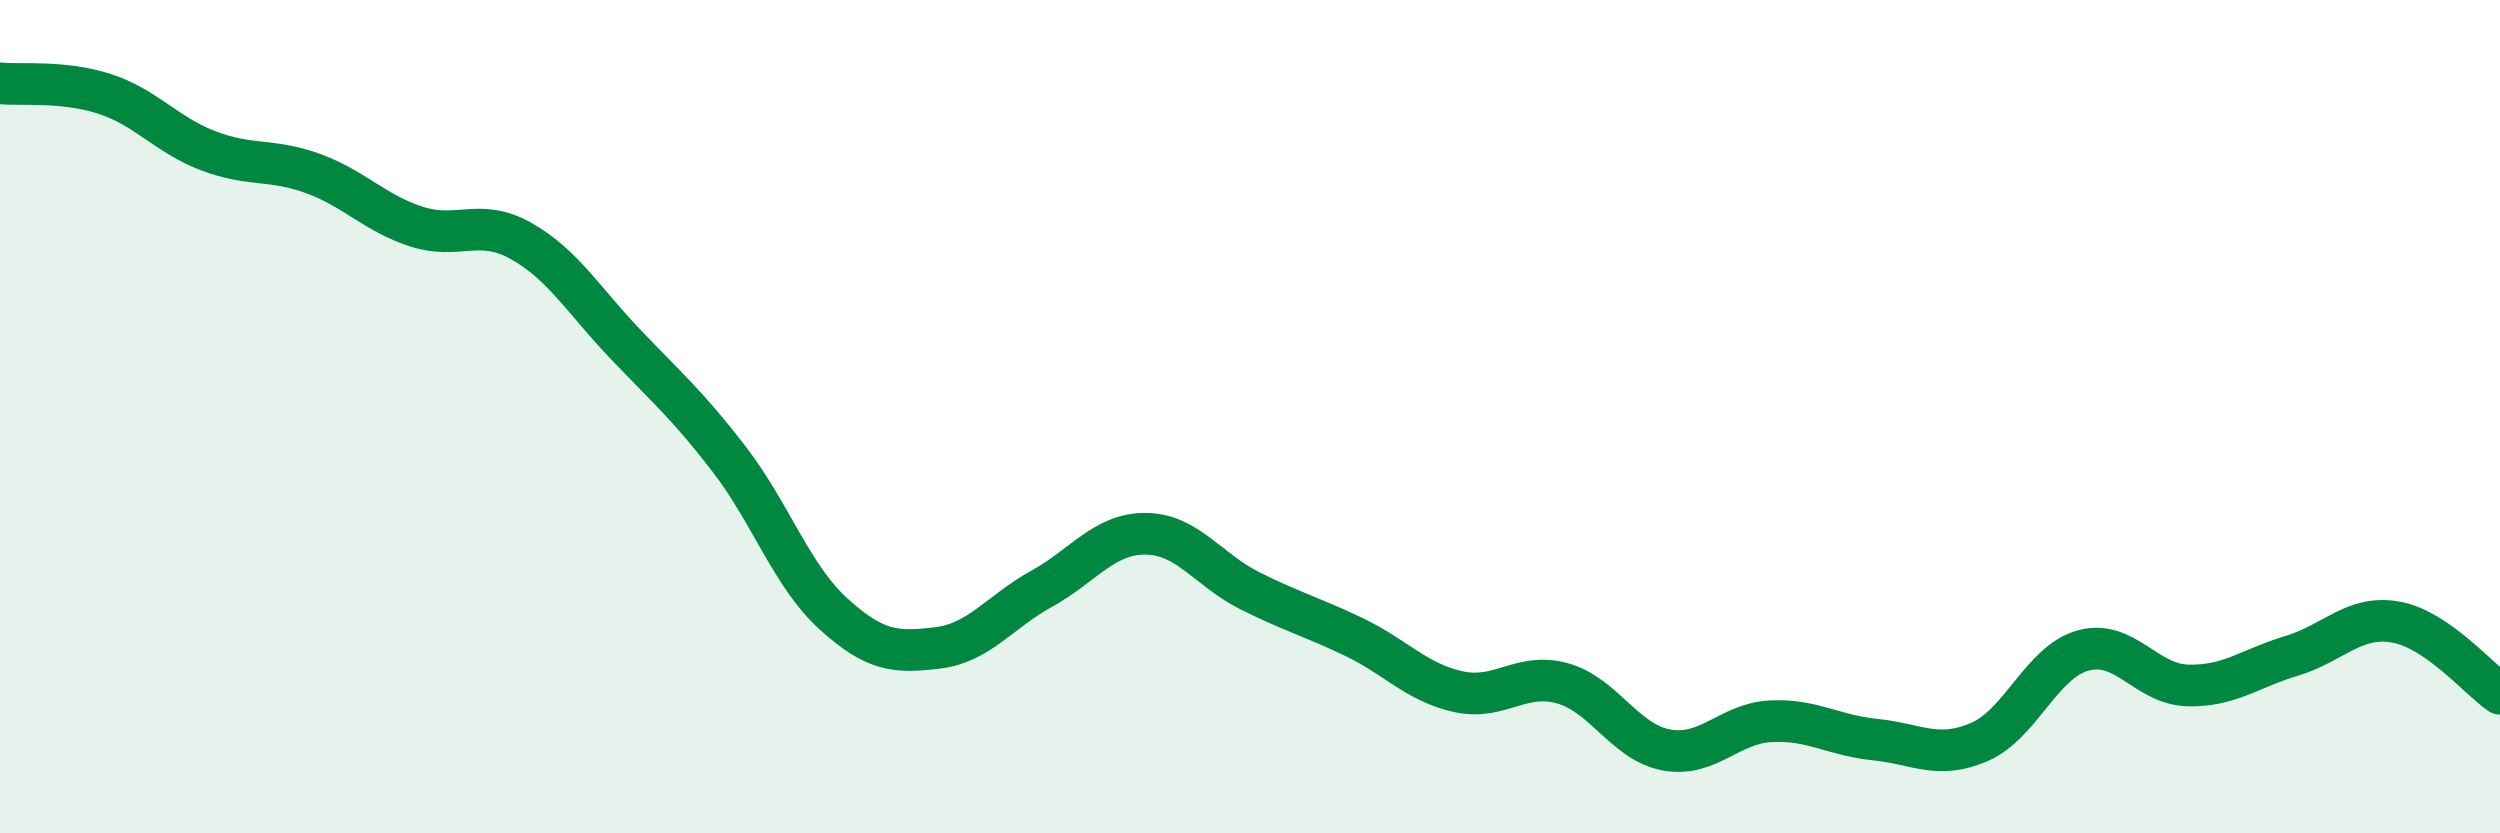
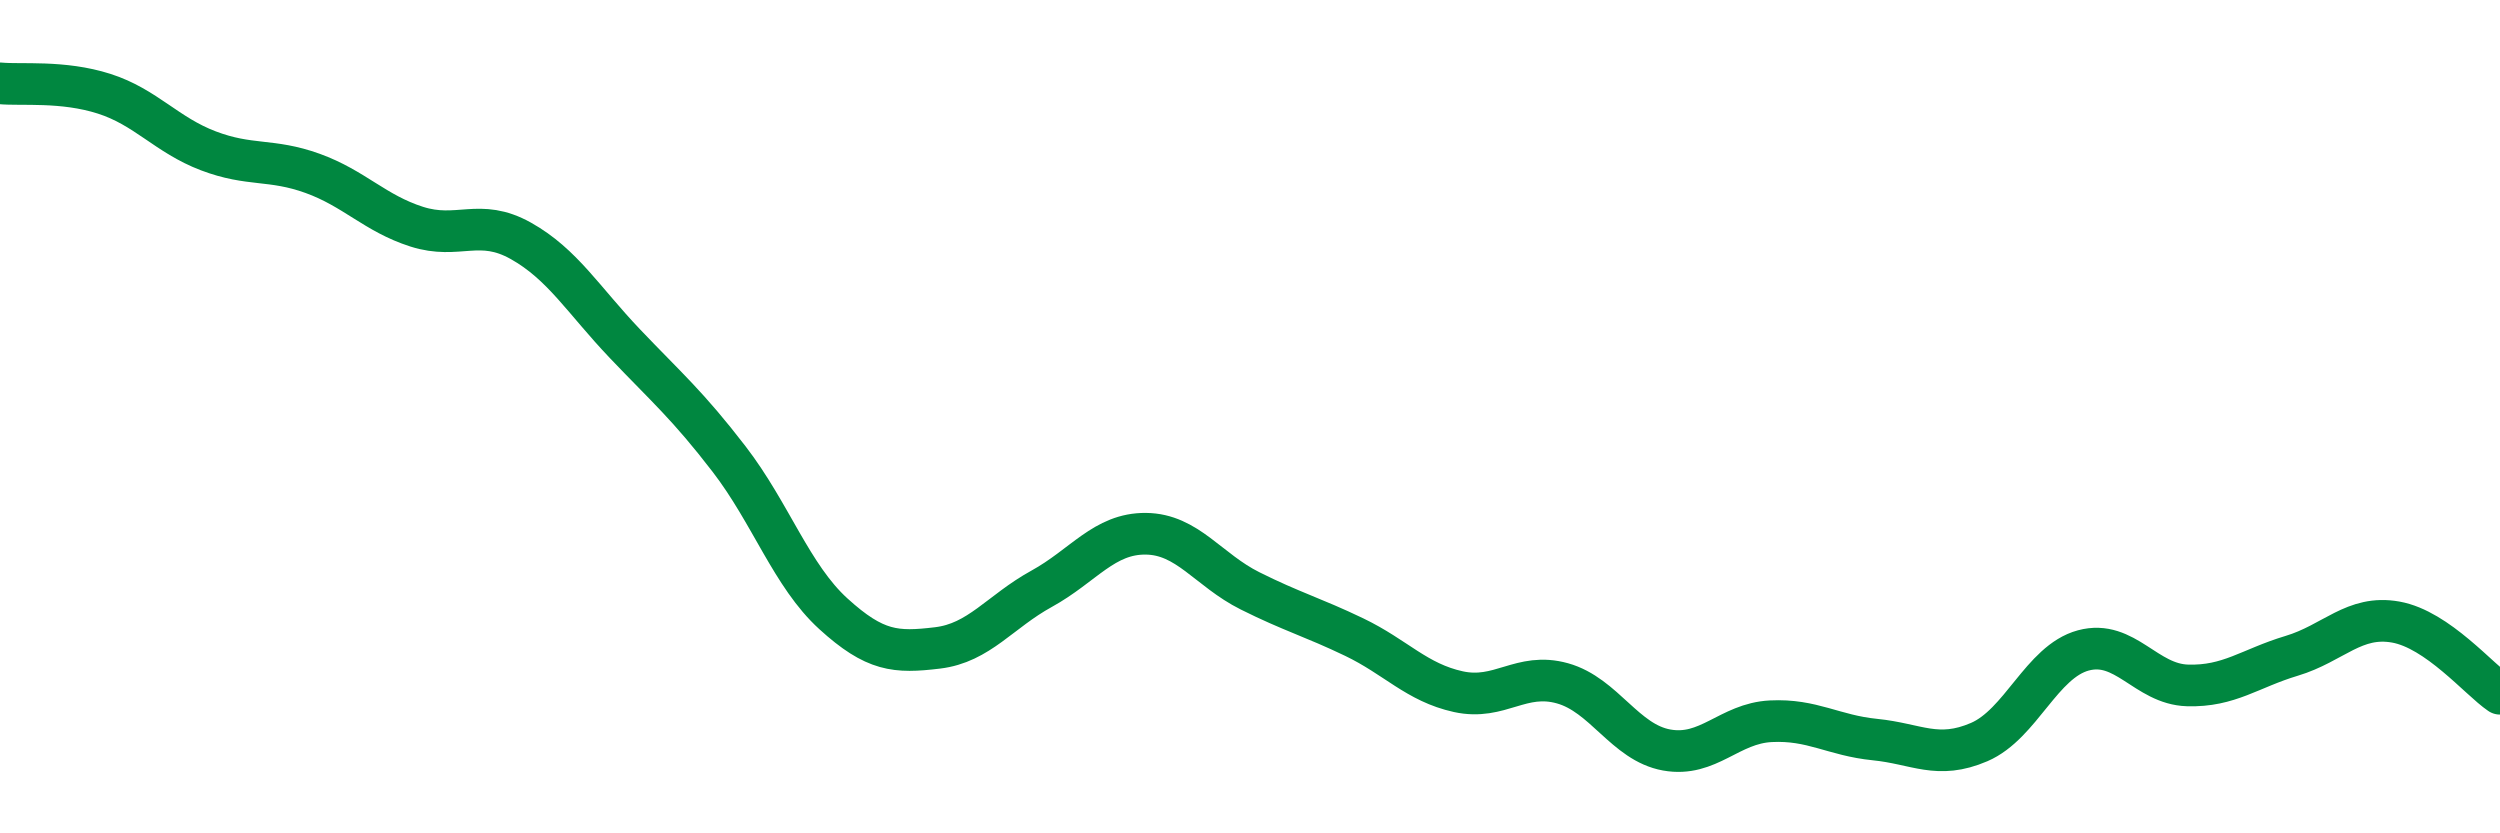
<svg xmlns="http://www.w3.org/2000/svg" width="60" height="20" viewBox="0 0 60 20">
-   <path d="M 0,2 C 0.5,2.05 1.5,1.93 2.5,2.25 C 3.5,2.57 4,3.24 5,3.62 C 6,4 6.5,3.8 7.5,4.16 C 8.5,4.52 9,5.12 10,5.44 C 11,5.76 11.5,5.22 12.5,5.78 C 13.5,6.34 14,7.2 15,8.25 C 16,9.3 16.5,9.72 17.5,11.02 C 18.5,12.32 19,13.82 20,14.73 C 21,15.64 21.5,15.67 22.5,15.55 C 23.5,15.43 24,14.68 25,14.13 C 26,13.58 26.5,12.8 27.5,12.81 C 28.5,12.82 29,13.68 30,14.18 C 31,14.68 31.5,14.81 32.5,15.29 C 33.5,15.77 34,16.38 35,16.6 C 36,16.82 36.5,16.12 37.5,16.4 C 38.5,16.68 39,17.82 40,18 C 41,18.18 41.5,17.36 42.5,17.31 C 43.5,17.26 44,17.65 45,17.75 C 46,17.85 46.5,18.24 47.5,17.81 C 48.5,17.38 49,15.88 50,15.61 C 51,15.34 51.5,16.42 52.5,16.45 C 53.5,16.48 54,16.04 55,15.74 C 56,15.44 56.5,14.75 57.5,14.93 C 58.5,15.11 59.5,16.31 60,16.65L60 20L0 20Z" fill="#008740" opacity="0.1" stroke-linecap="round" stroke-linejoin="round" />
  <path d="M 0,2 C 0.5,2.05 1.5,1.93 2.5,2.25 C 3.5,2.57 4,3.24 5,3.62 C 6,4 6.5,3.8 7.5,4.16 C 8.5,4.52 9,5.12 10,5.44 C 11,5.76 11.5,5.22 12.5,5.78 C 13.5,6.34 14,7.2 15,8.25 C 16,9.3 16.5,9.72 17.5,11.02 C 18.5,12.32 19,13.82 20,14.73 C 21,15.64 21.5,15.67 22.5,15.55 C 23.5,15.43 24,14.68 25,14.13 C 26,13.58 26.5,12.8 27.5,12.81 C 28.5,12.82 29,13.68 30,14.18 C 31,14.68 31.5,14.81 32.5,15.29 C 33.5,15.77 34,16.38 35,16.6 C 36,16.82 36.5,16.12 37.5,16.4 C 38.5,16.68 39,17.82 40,18 C 41,18.18 41.5,17.36 42.5,17.31 C 43.5,17.26 44,17.65 45,17.75 C 46,17.85 46.5,18.24 47.5,17.81 C 48.5,17.38 49,15.88 50,15.61 C 51,15.34 51.5,16.42 52.5,16.45 C 53.5,16.48 54,16.04 55,15.74 C 56,15.44 56.5,14.75 57.5,14.93 C 58.5,15.11 59.5,16.31 60,16.65" stroke="#008740" stroke-width="1" fill="none" stroke-linecap="round" stroke-linejoin="round" />
</svg>